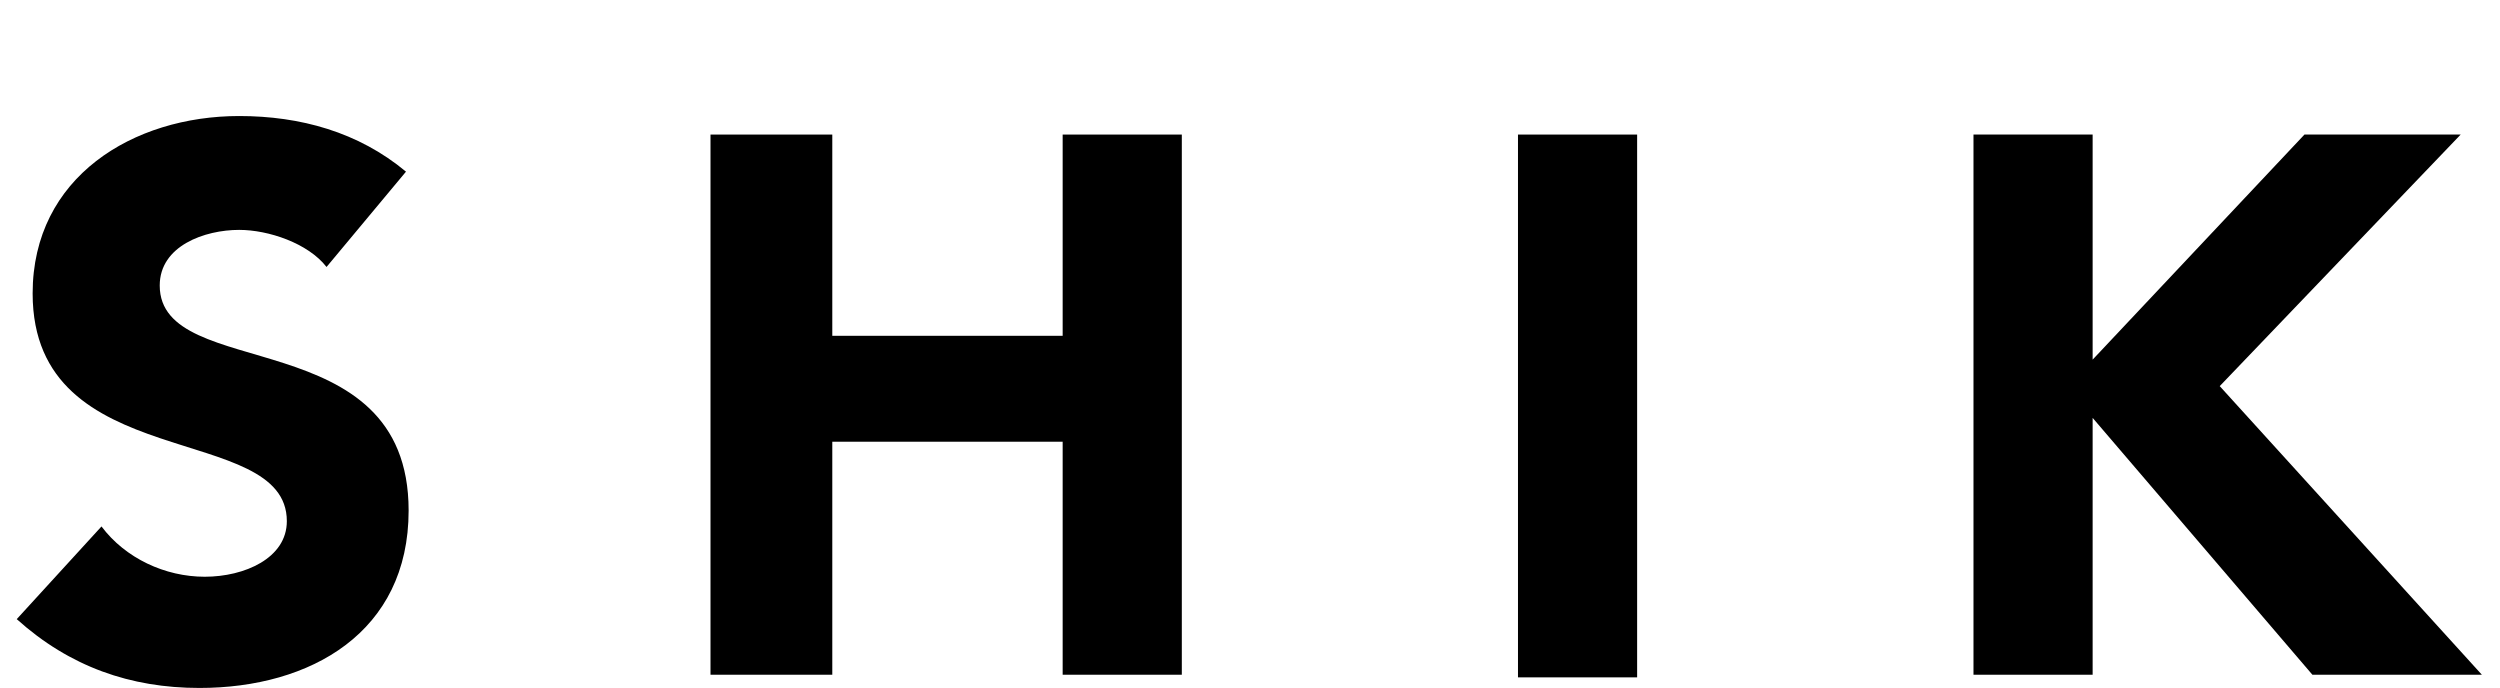
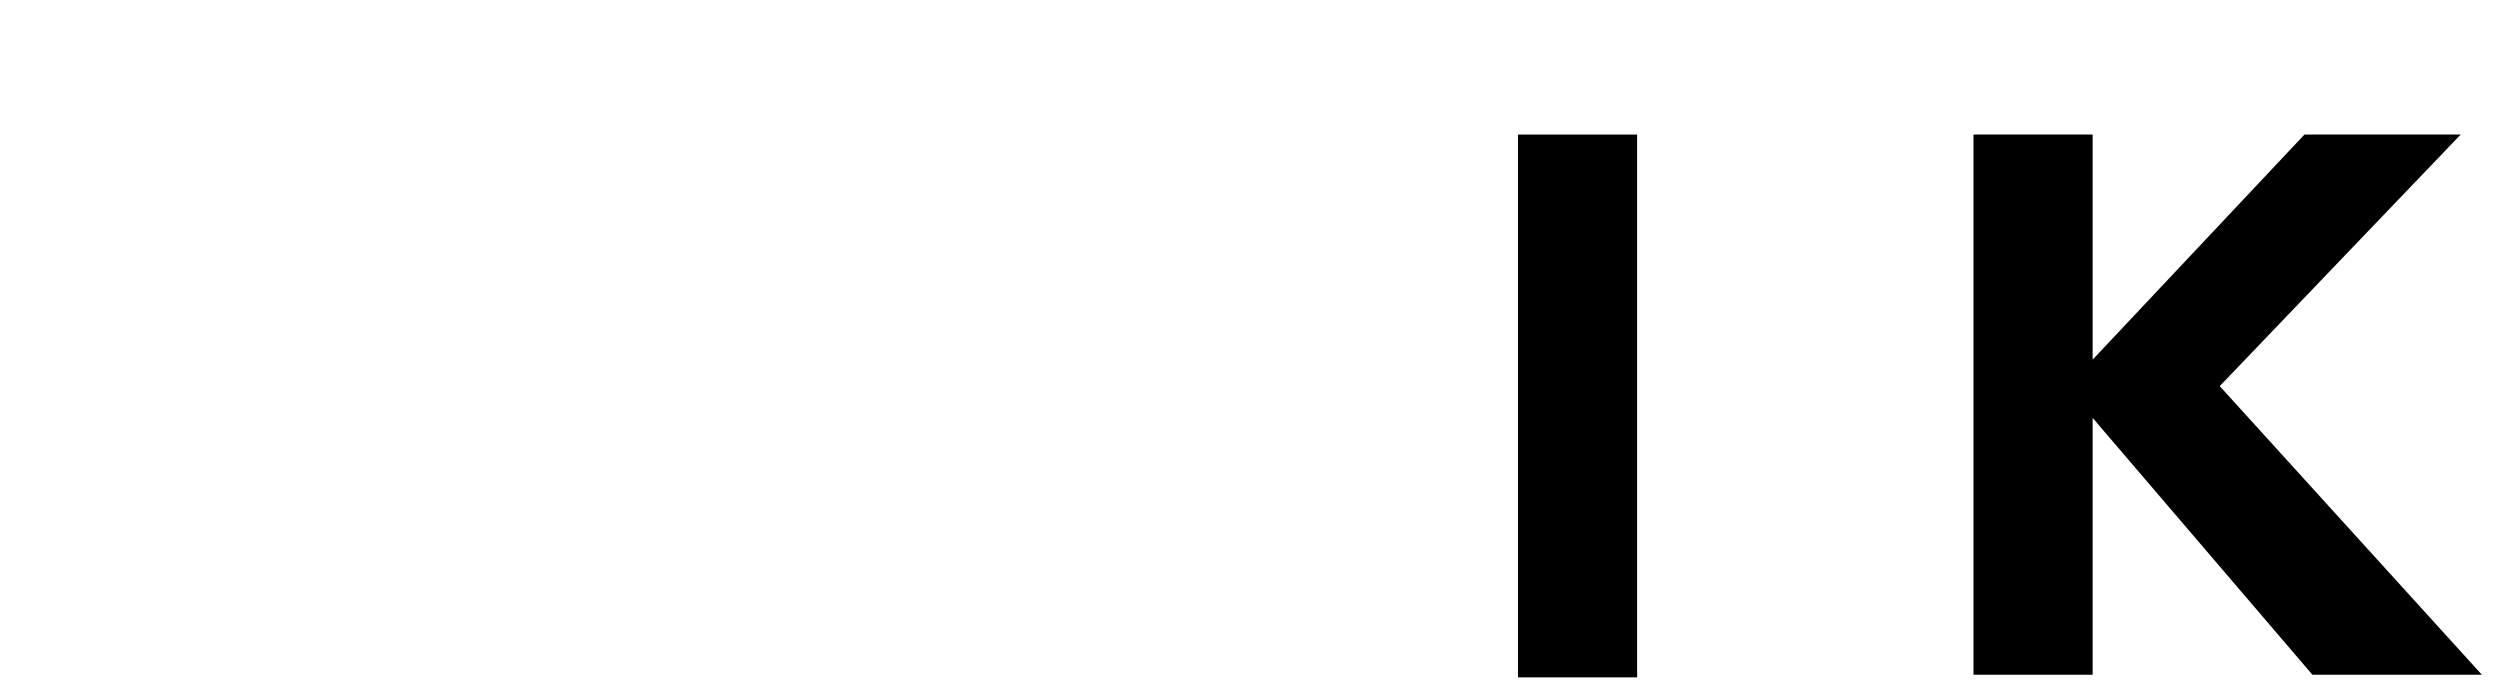
<svg xmlns="http://www.w3.org/2000/svg" width="109" height="30" viewBox="0 0 109 30" fill="none">
-   <path fill-rule="evenodd" clip-rule="evenodd" d="M14.237 11.64C13.429 10.601 11.698 10.023 10.428 10.023C8.927 10.023 6.964 10.716 6.964 12.448C6.964 16.719 17.816 13.948 17.816 22.26C17.816 27.571 13.545 29.995 8.696 29.995C5.695 29.995 3.039 29.072 0.73 26.994L4.425 22.953C5.464 24.338 7.195 25.146 8.927 25.146C10.659 25.146 12.506 24.338 12.506 22.722C12.506 18.335 1.423 20.76 1.423 12.794C1.423 7.715 5.81 5.059 10.428 5.059C13.083 5.059 15.623 5.752 17.701 7.484L14.237 11.64Z" fill="black" />
-   <path fill-rule="evenodd" clip-rule="evenodd" d="M30.978 5.867H36.288V14.641H46.332V5.867H51.527V29.418H46.332V19.259H36.288V29.418H30.978V5.867Z" fill="black" />
  <path d="M71.379 5.867H66.184V29.533H71.379V5.867Z" fill="black" />
  <path fill-rule="evenodd" clip-rule="evenodd" d="M86.044 5.867H91.239V15.68L100.474 5.867H107.285L96.78 16.835L108.209 29.418H100.82L91.239 18.22V29.418H86.044V5.867Z" fill="black" />
</svg>